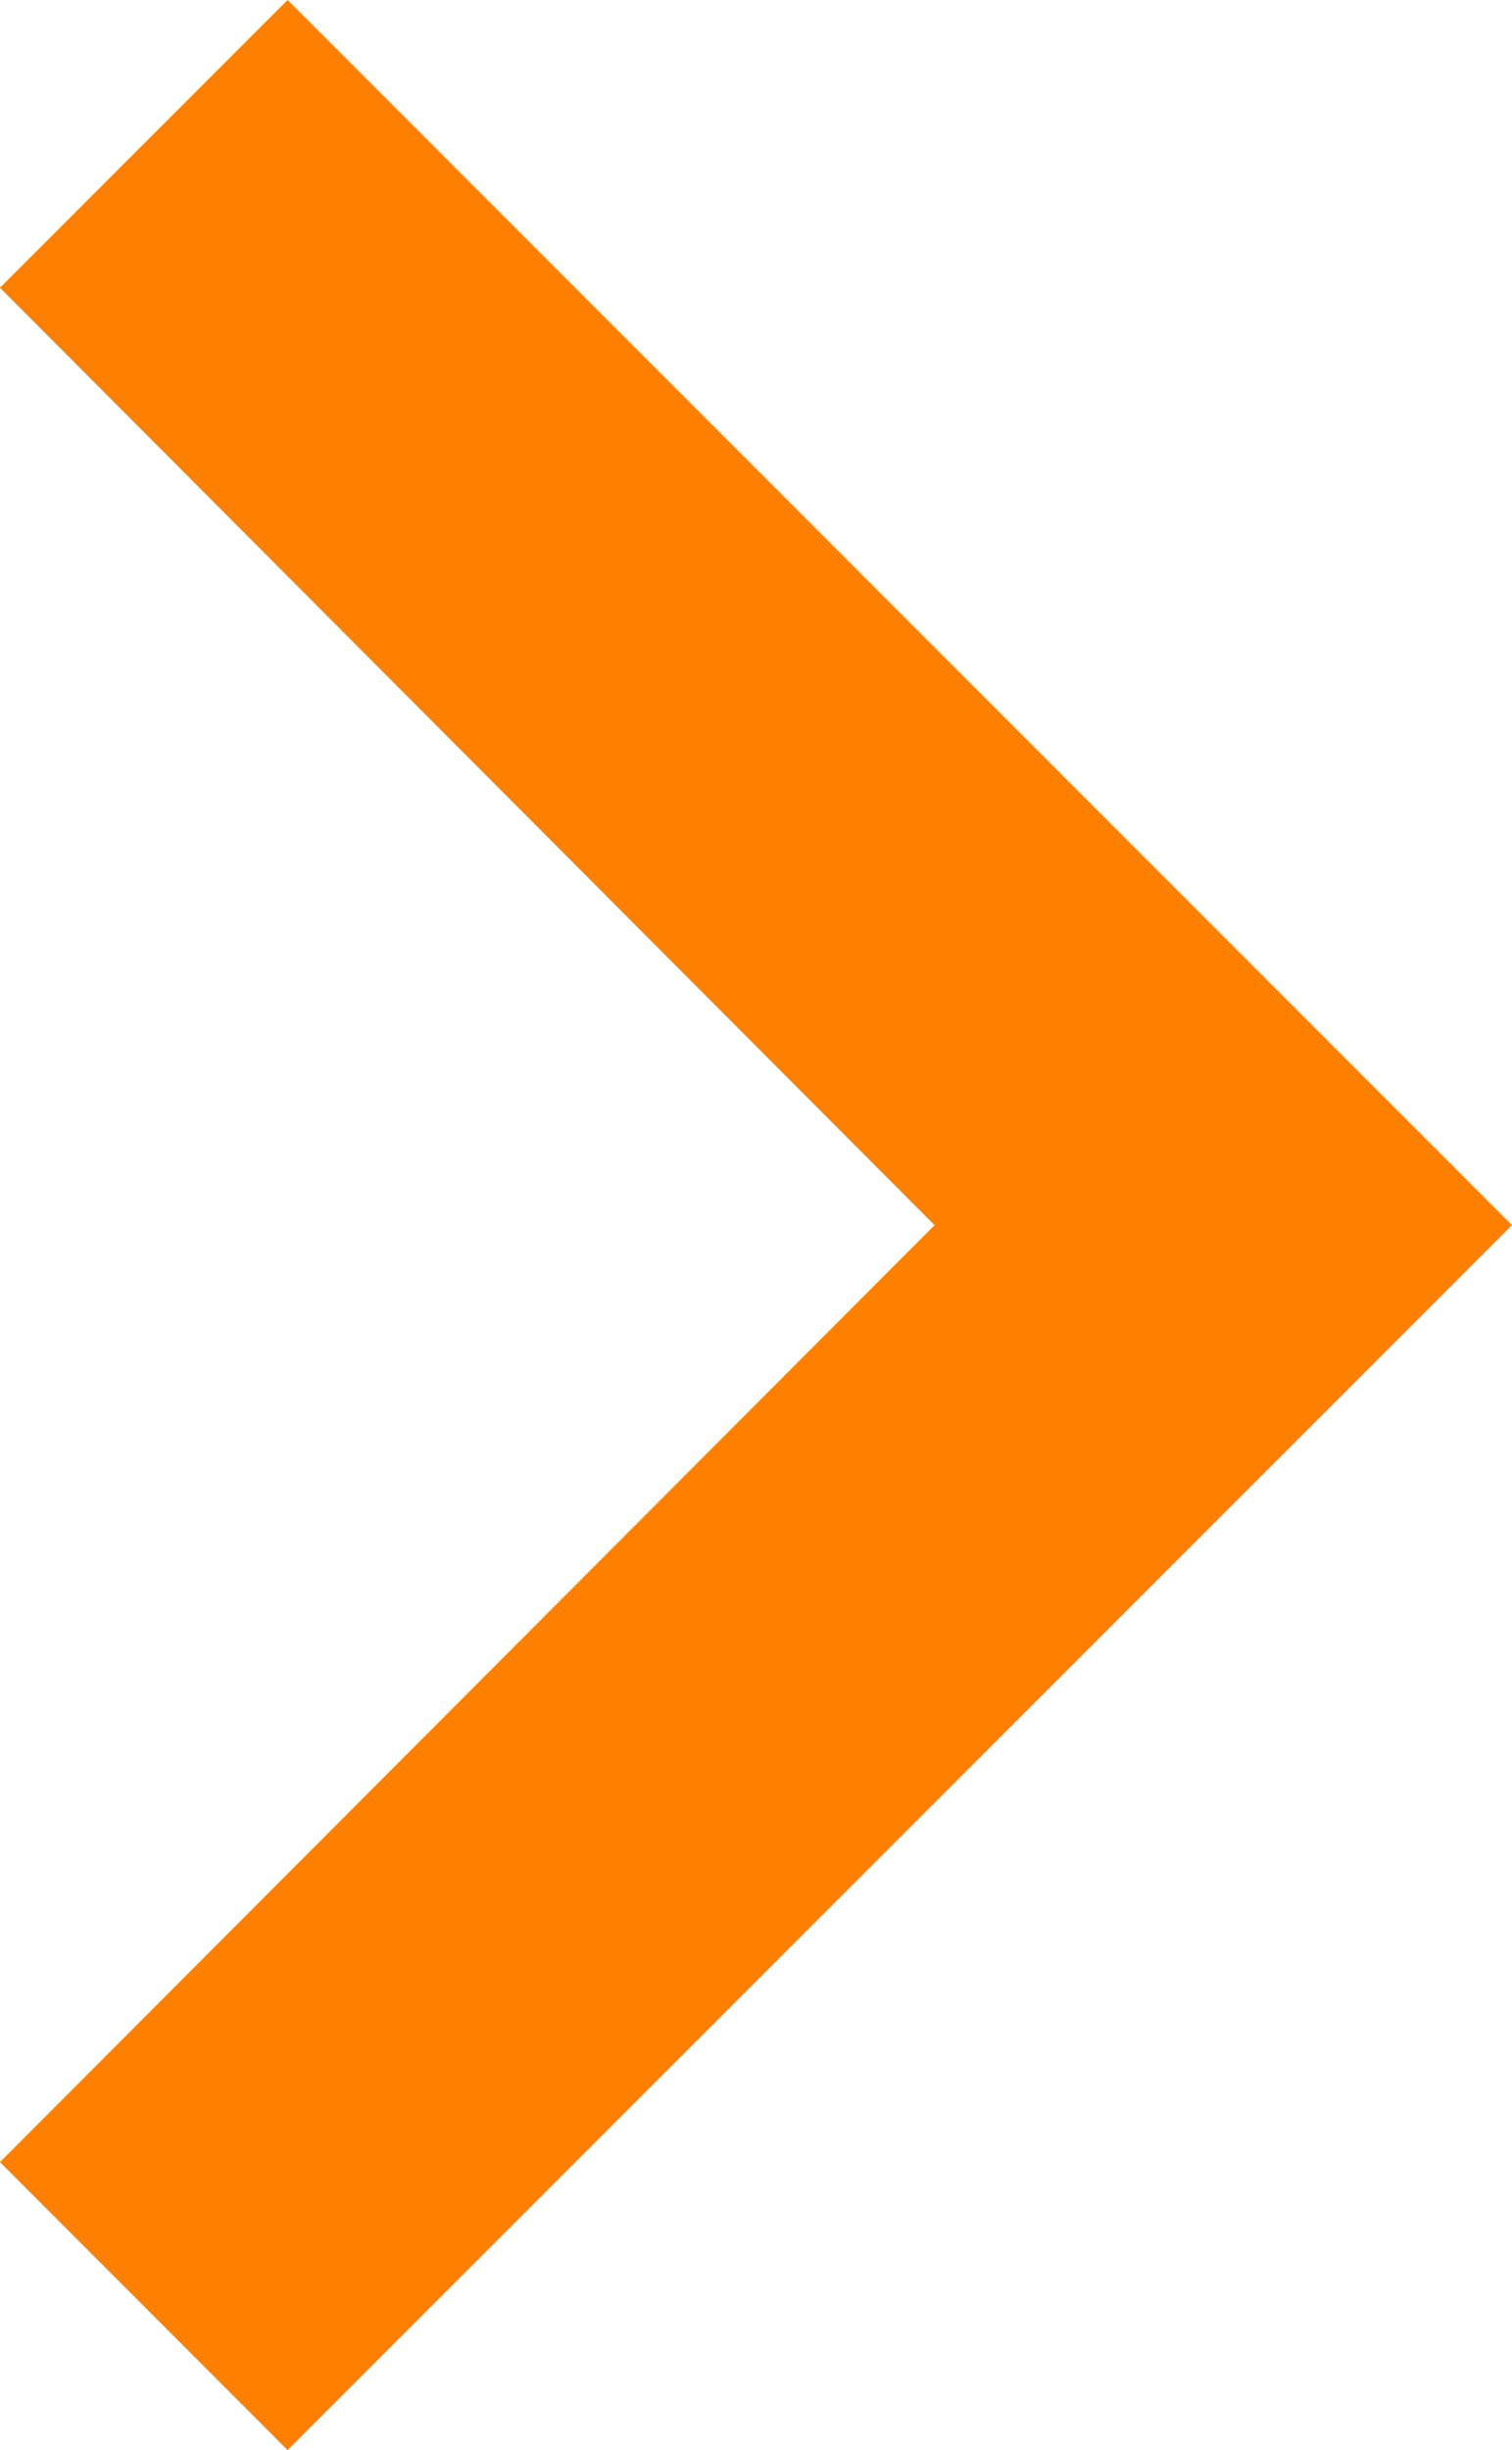
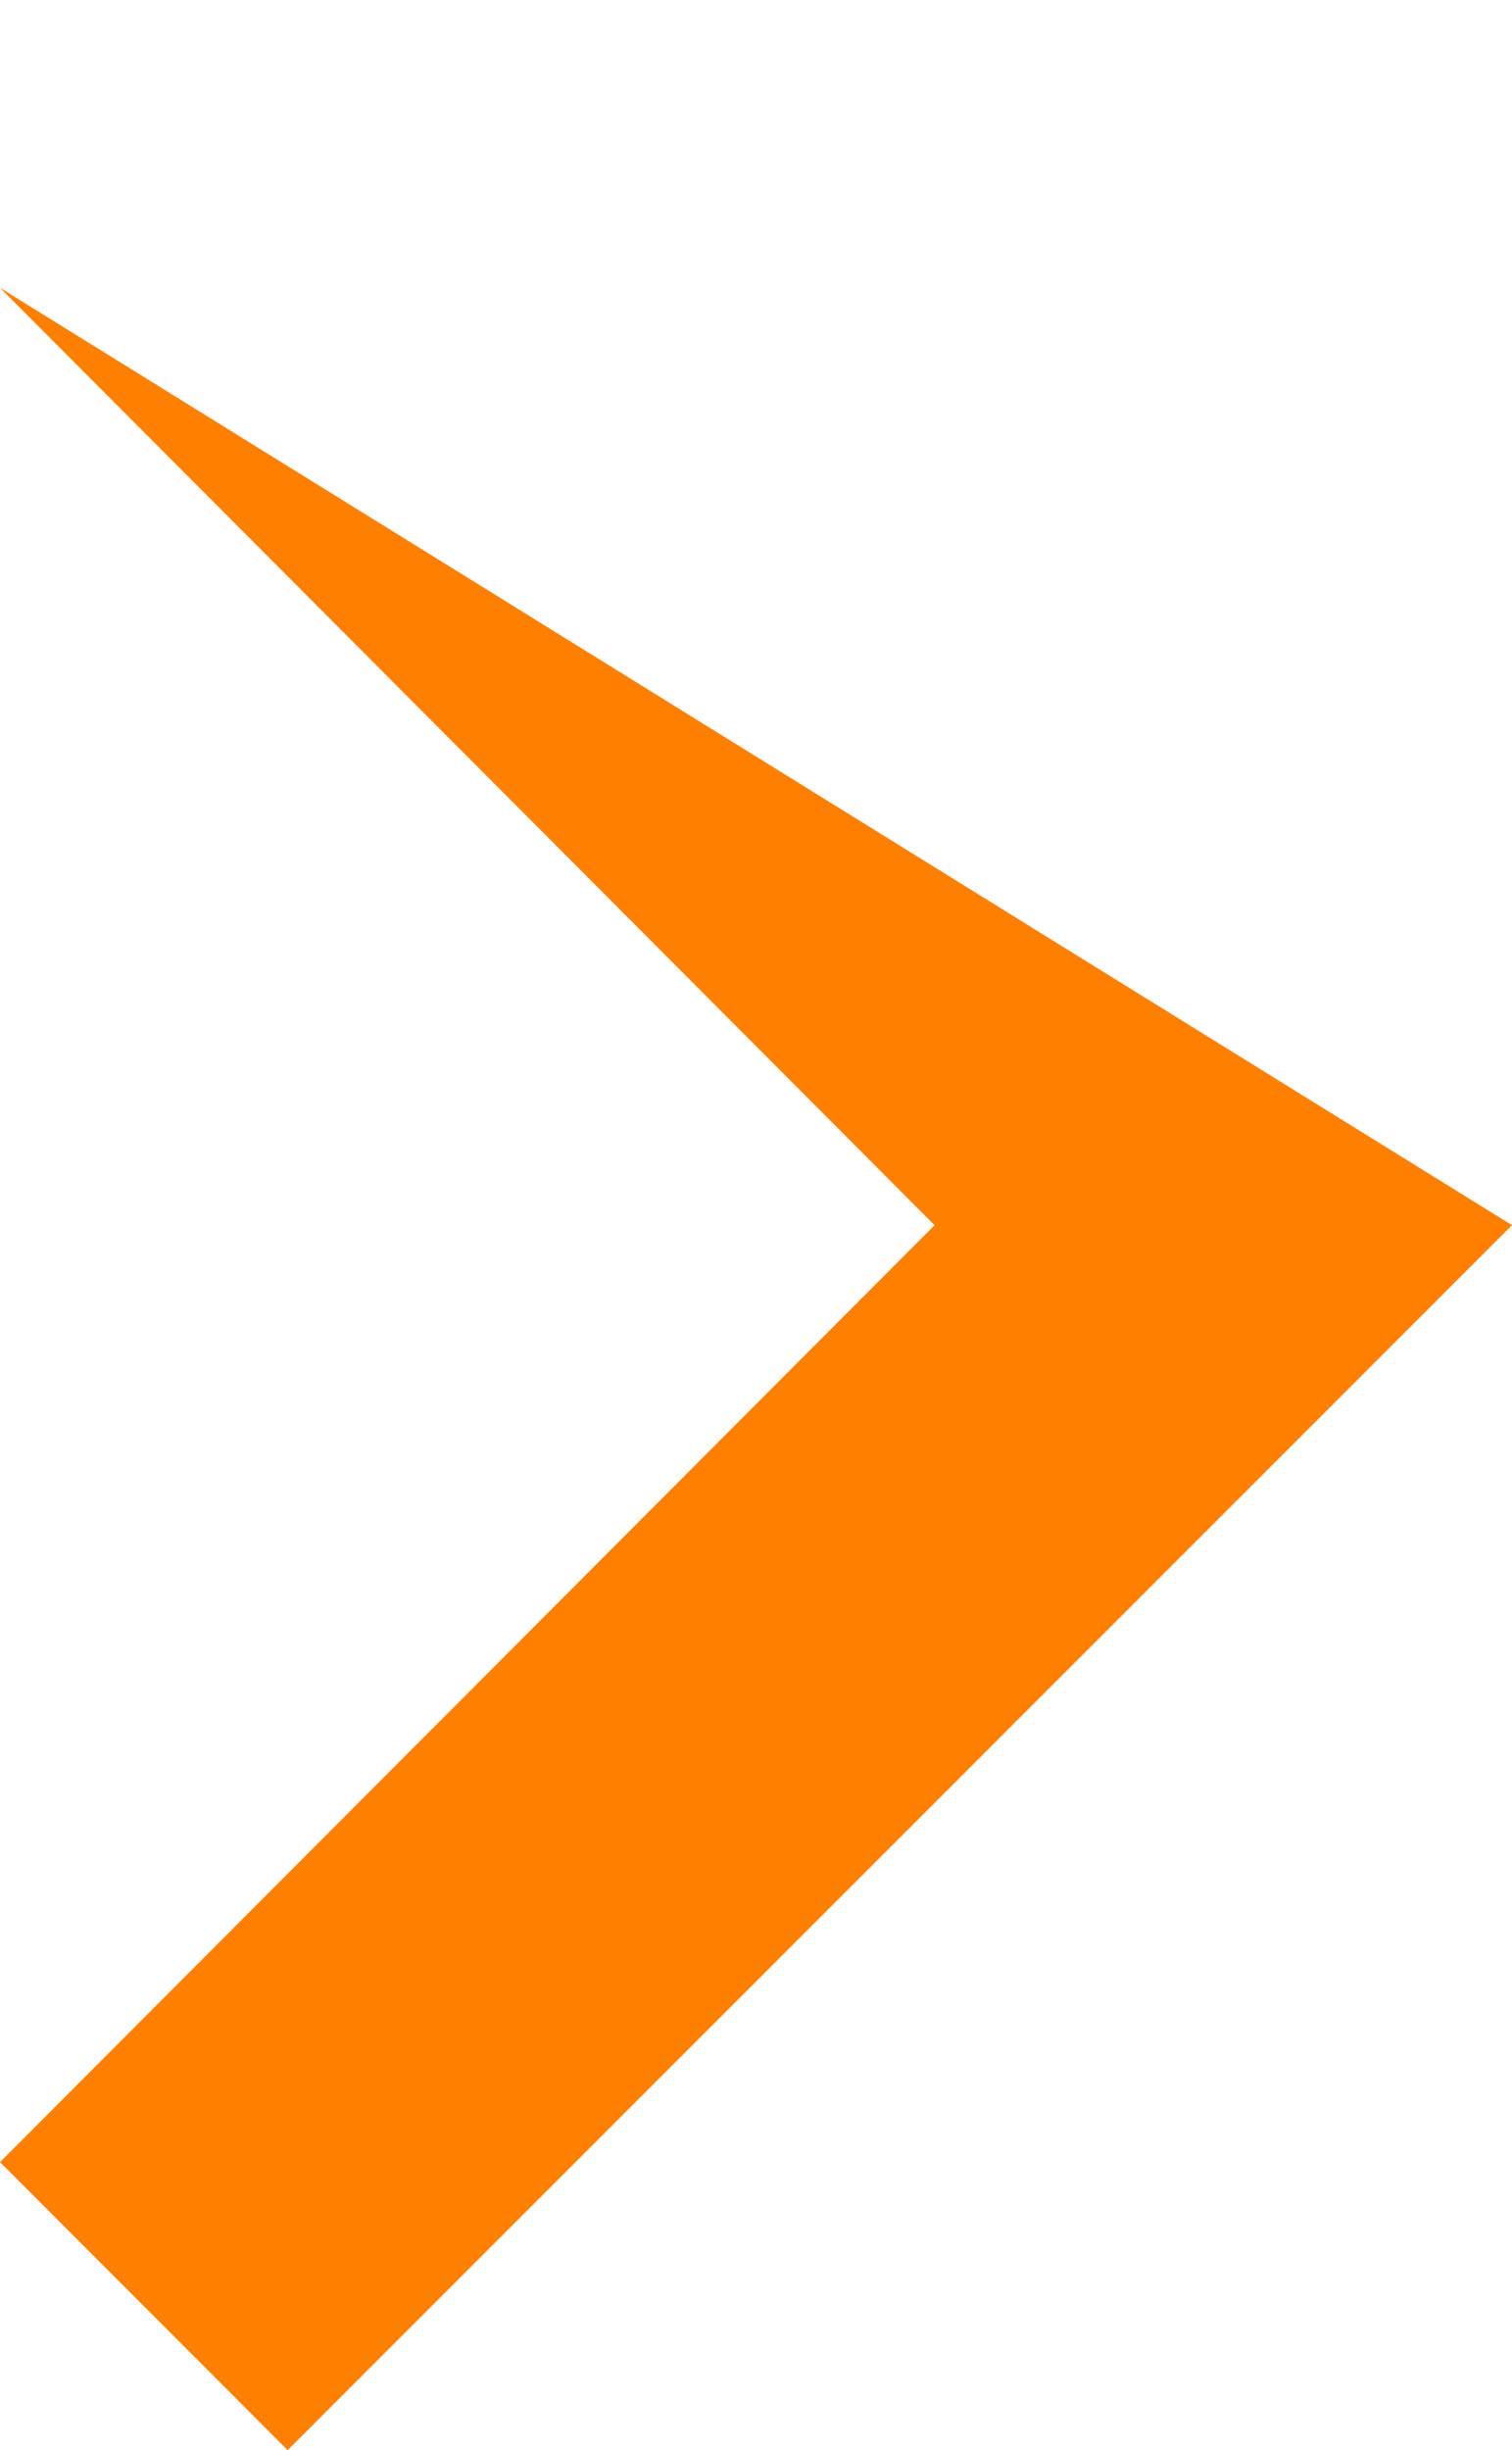
<svg xmlns="http://www.w3.org/2000/svg" width="6.266" height="10.148" viewBox="0 0 6.266 10.148">
-   <path id="Icon_material-keyboard-arrow-right" data-name="Icon material-keyboard-arrow-right" d="M12.885,17.581,16.758,13.7,12.885,9.817l1.192-1.192L19.151,13.7l-5.074,5.074Z" transform="translate(-12.885 -8.625)" fill="#ff8000" />
+   <path id="Icon_material-keyboard-arrow-right" data-name="Icon material-keyboard-arrow-right" d="M12.885,17.581,16.758,13.7,12.885,9.817L19.151,13.7l-5.074,5.074Z" transform="translate(-12.885 -8.625)" fill="#ff8000" />
</svg>